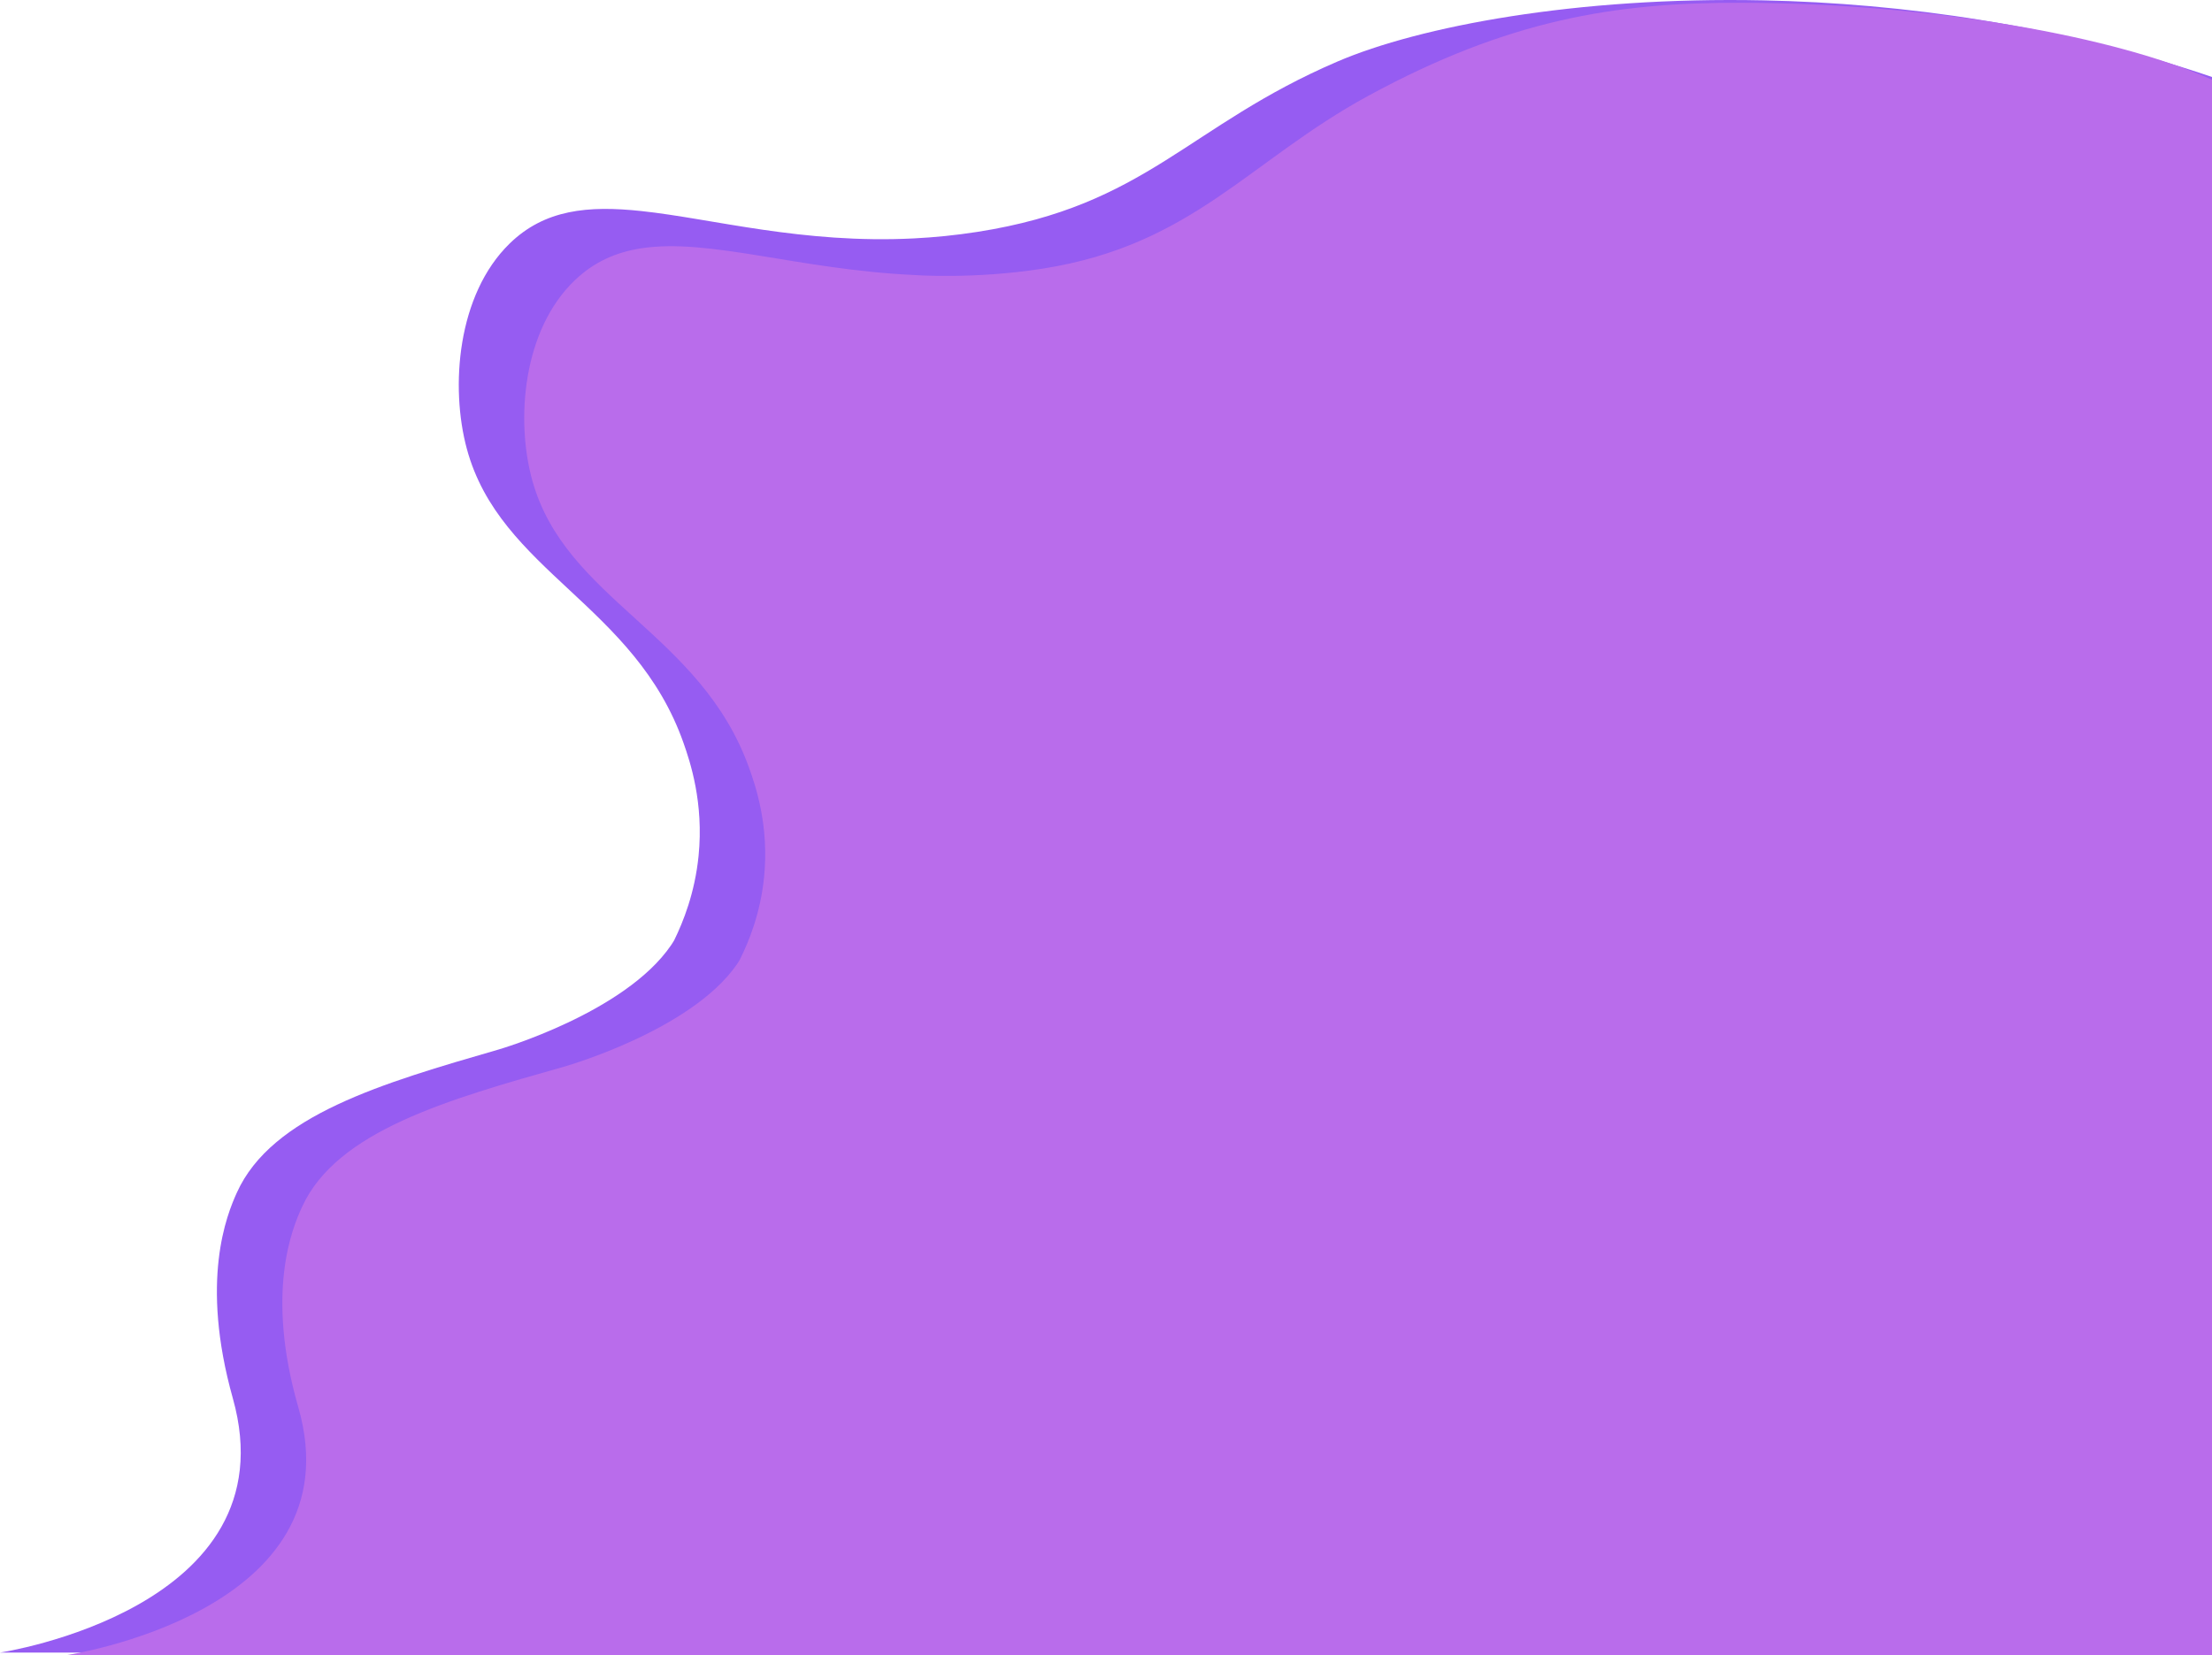
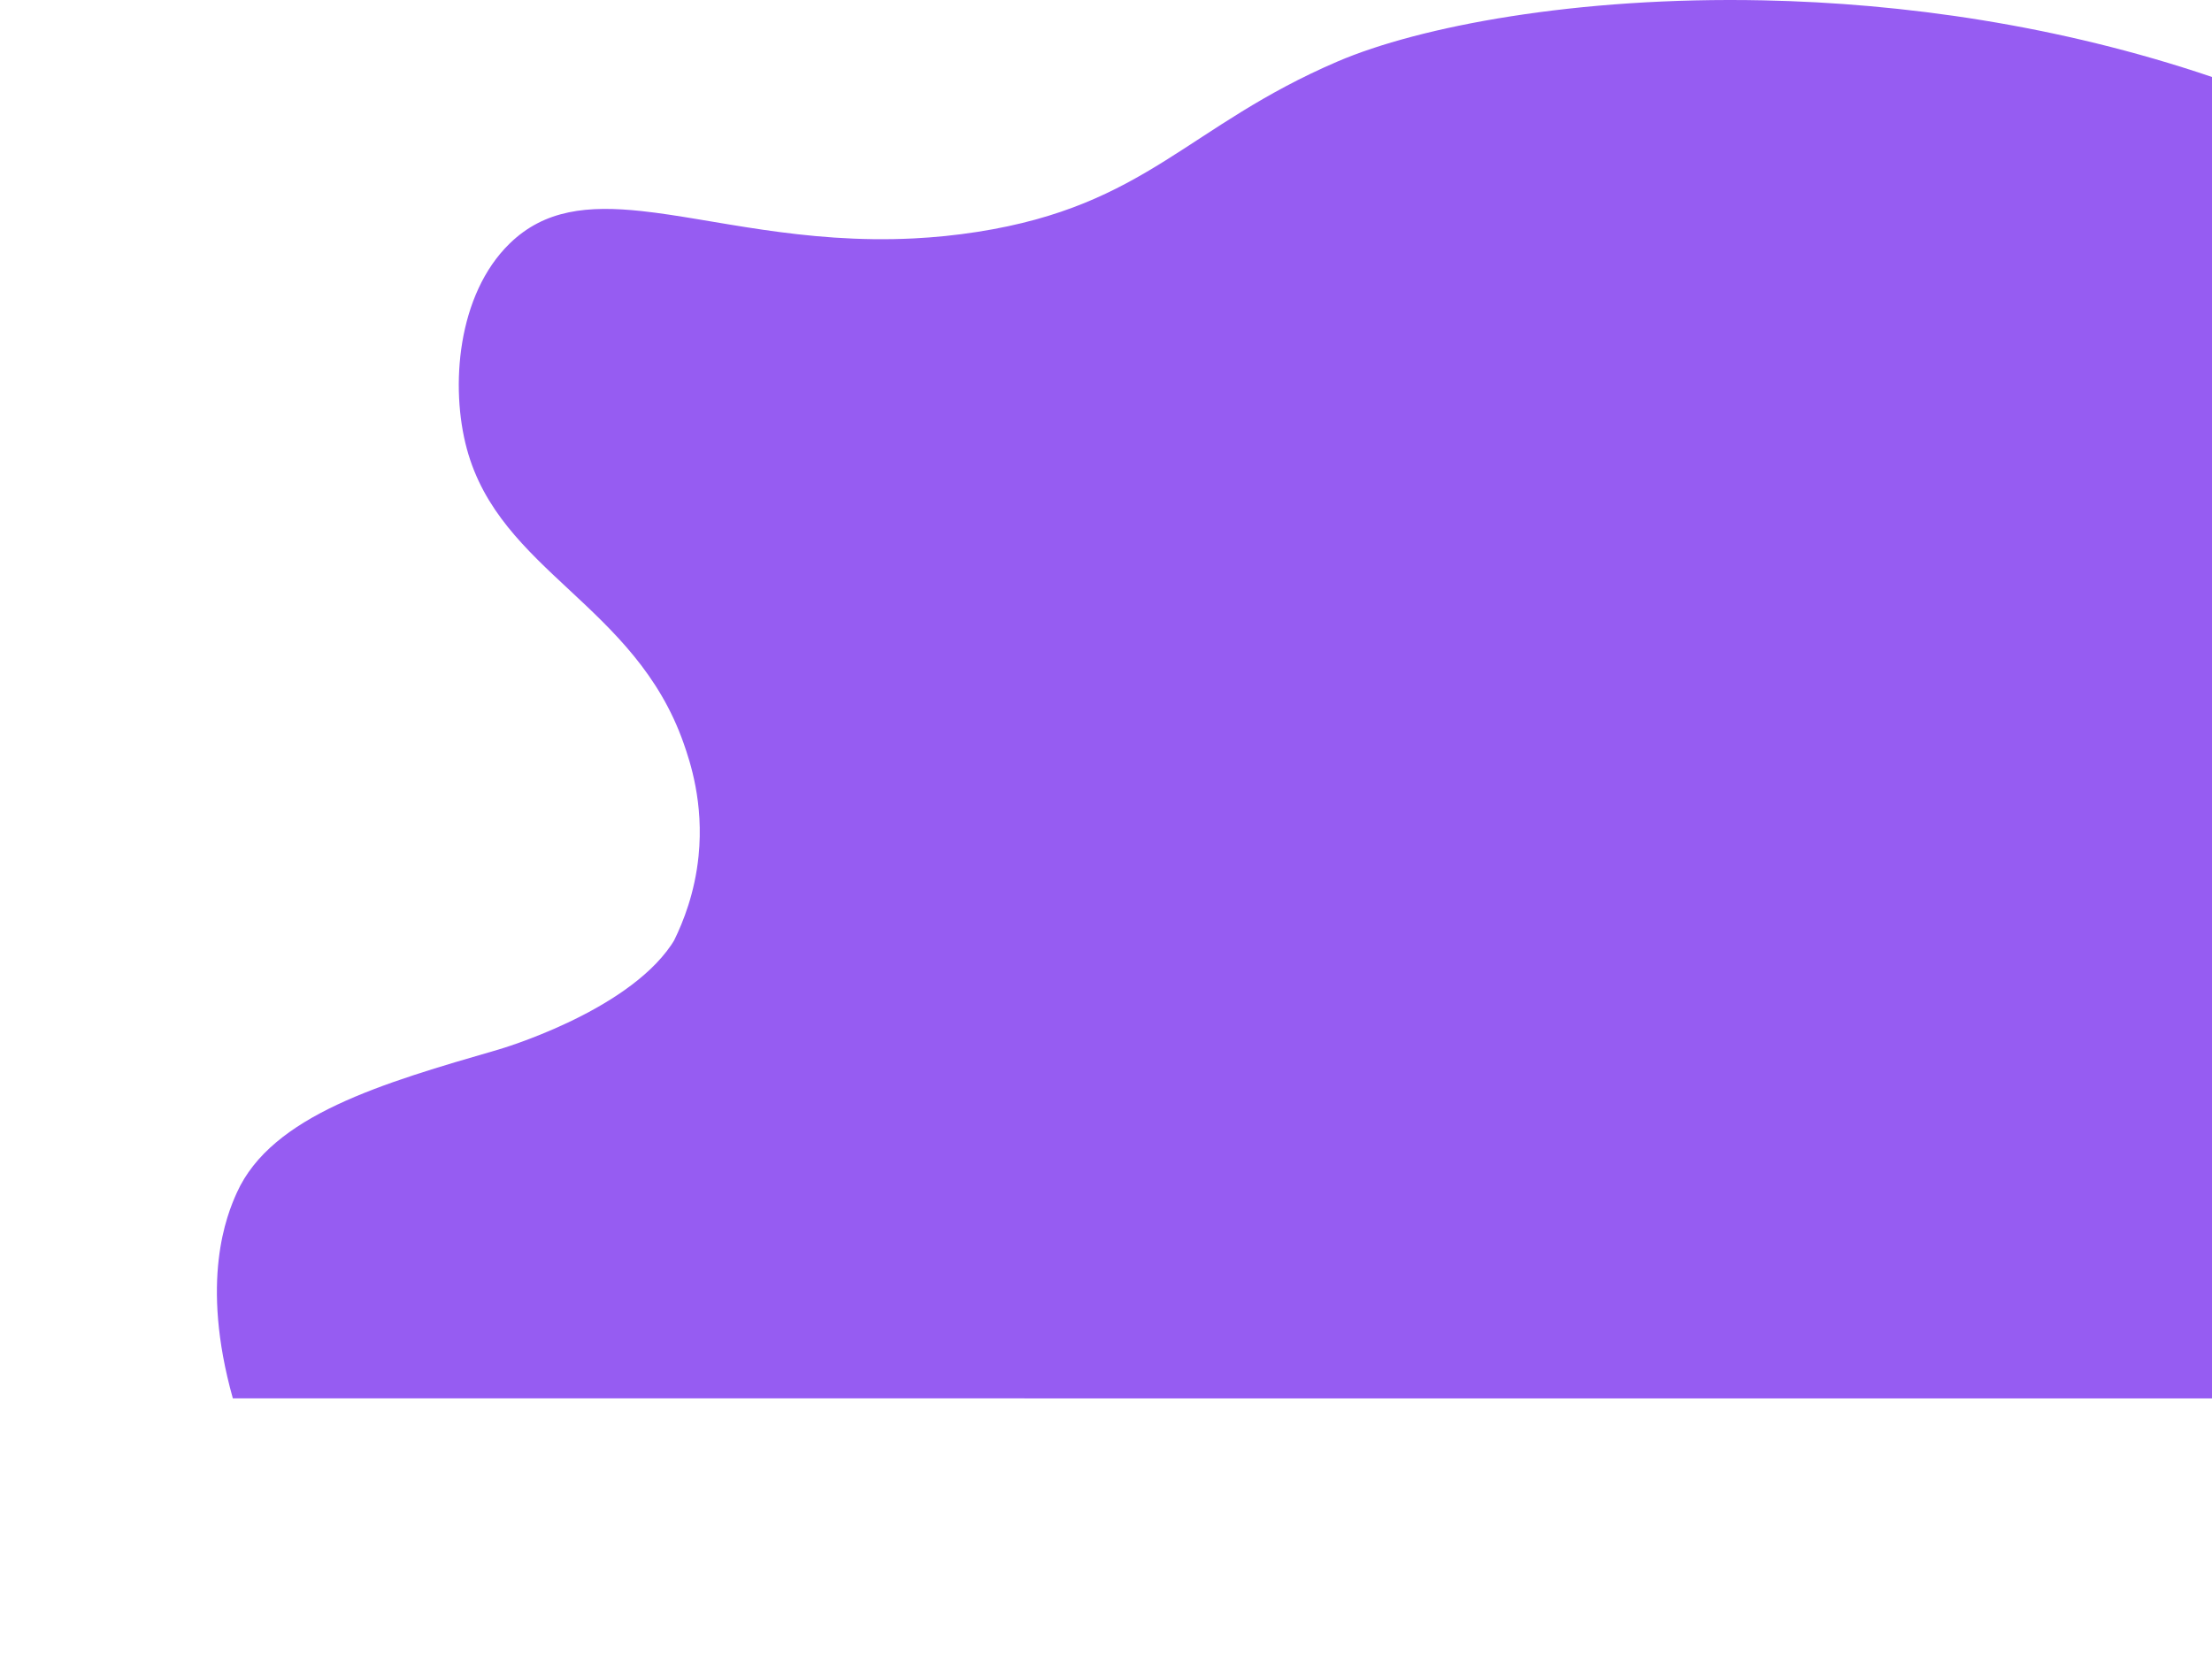
<svg xmlns="http://www.w3.org/2000/svg" id="Ebene_2" data-name="Ebene 2" viewBox="0 0 3954.37 2960">
  <defs>
    <style> .cls-1 { fill: #b96ceb; } .cls-2 { fill: #965cf2; } </style>
  </defs>
  <g id="Landing_Objects" data-name="Landing Objects">
-     <path class="cls-2" d="M3954.37,2955.11V137.62C3679.31,44.44,3400.91,5.78,3152.24,.61c-334.19-6.97-614.69,46.54-761.21,109.4-267.81,114.91-340.75,257.28-643.52,304.59-39.27,6.13-77.19,9.86-113.78,11.71-199.17,10.1-359.26-35.24-487.23-48.92-95.36-10.2-172.89-2.83-235.46,58.14-93.62,91.22-106.49,256.34-76.45,367.19,59.38,219.11,300.87,278.72,387.63,526.69,11.36,32.45,36.22,106.01,26.6,201.23-6.65,65.81-27.31,117.66-43.69,150.92,0,0-2.51,4.32-5.27,8.37-82.58,121.38-308.67,186.84-308.67,186.84-207.16,59.98-405.33,117.35-467.84,256.03-17.8,39.49-66.27,156.96-7.08,367.79C521.88,2876.8,0,2955.11,0,2955.11H3954.37Z" />
-     <path class="cls-1" d="M3954.37,2960V142.51C3783.35,65.85,3458.61,6.02,3112.66,4.96c-226.46-.69-417.46,30.94-666.23,166.17-212.85,115.71-314.05,266.93-581.92,309.18-123.78,19.52-230.78,11.43-230.78,11.43-206.98-9.78-366.06-66.34-487.23-47.75-44.42,6.81-83.74,23.73-118.46,56.75-93.62,89.04-106.49,250.2-76.45,358.4,59.38,213.86,300.87,272.05,387.63,514.08,11.36,31.67,36.22,103.47,26.6,196.41-6.65,64.23-27.31,114.84-43.69,147.31,0,0-2.51,4.22-5.27,8.17-82.58,118.47-308.67,182.37-308.67,182.37-207.16,58.54-405.33,114.54-467.84,249.9-17.8,38.54-66.27,153.2-7.08,358.99,105.61,367.2-416.27,443.64-416.27,443.64H3954.37Z" />
+     <path class="cls-2" d="M3954.37,2955.11V137.62C3679.31,44.44,3400.91,5.78,3152.24,.61c-334.19-6.97-614.69,46.54-761.21,109.4-267.81,114.91-340.75,257.28-643.52,304.59-39.27,6.13-77.19,9.86-113.78,11.71-199.17,10.1-359.26-35.24-487.23-48.92-95.36-10.2-172.89-2.83-235.46,58.14-93.62,91.22-106.49,256.34-76.45,367.19,59.38,219.11,300.87,278.72,387.63,526.69,11.36,32.45,36.22,106.01,26.6,201.23-6.65,65.81-27.31,117.66-43.69,150.92,0,0-2.51,4.32-5.27,8.37-82.58,121.38-308.67,186.84-308.67,186.84-207.16,59.98-405.33,117.35-467.84,256.03-17.8,39.49-66.27,156.96-7.08,367.79H3954.37Z" />
  </g>
</svg>